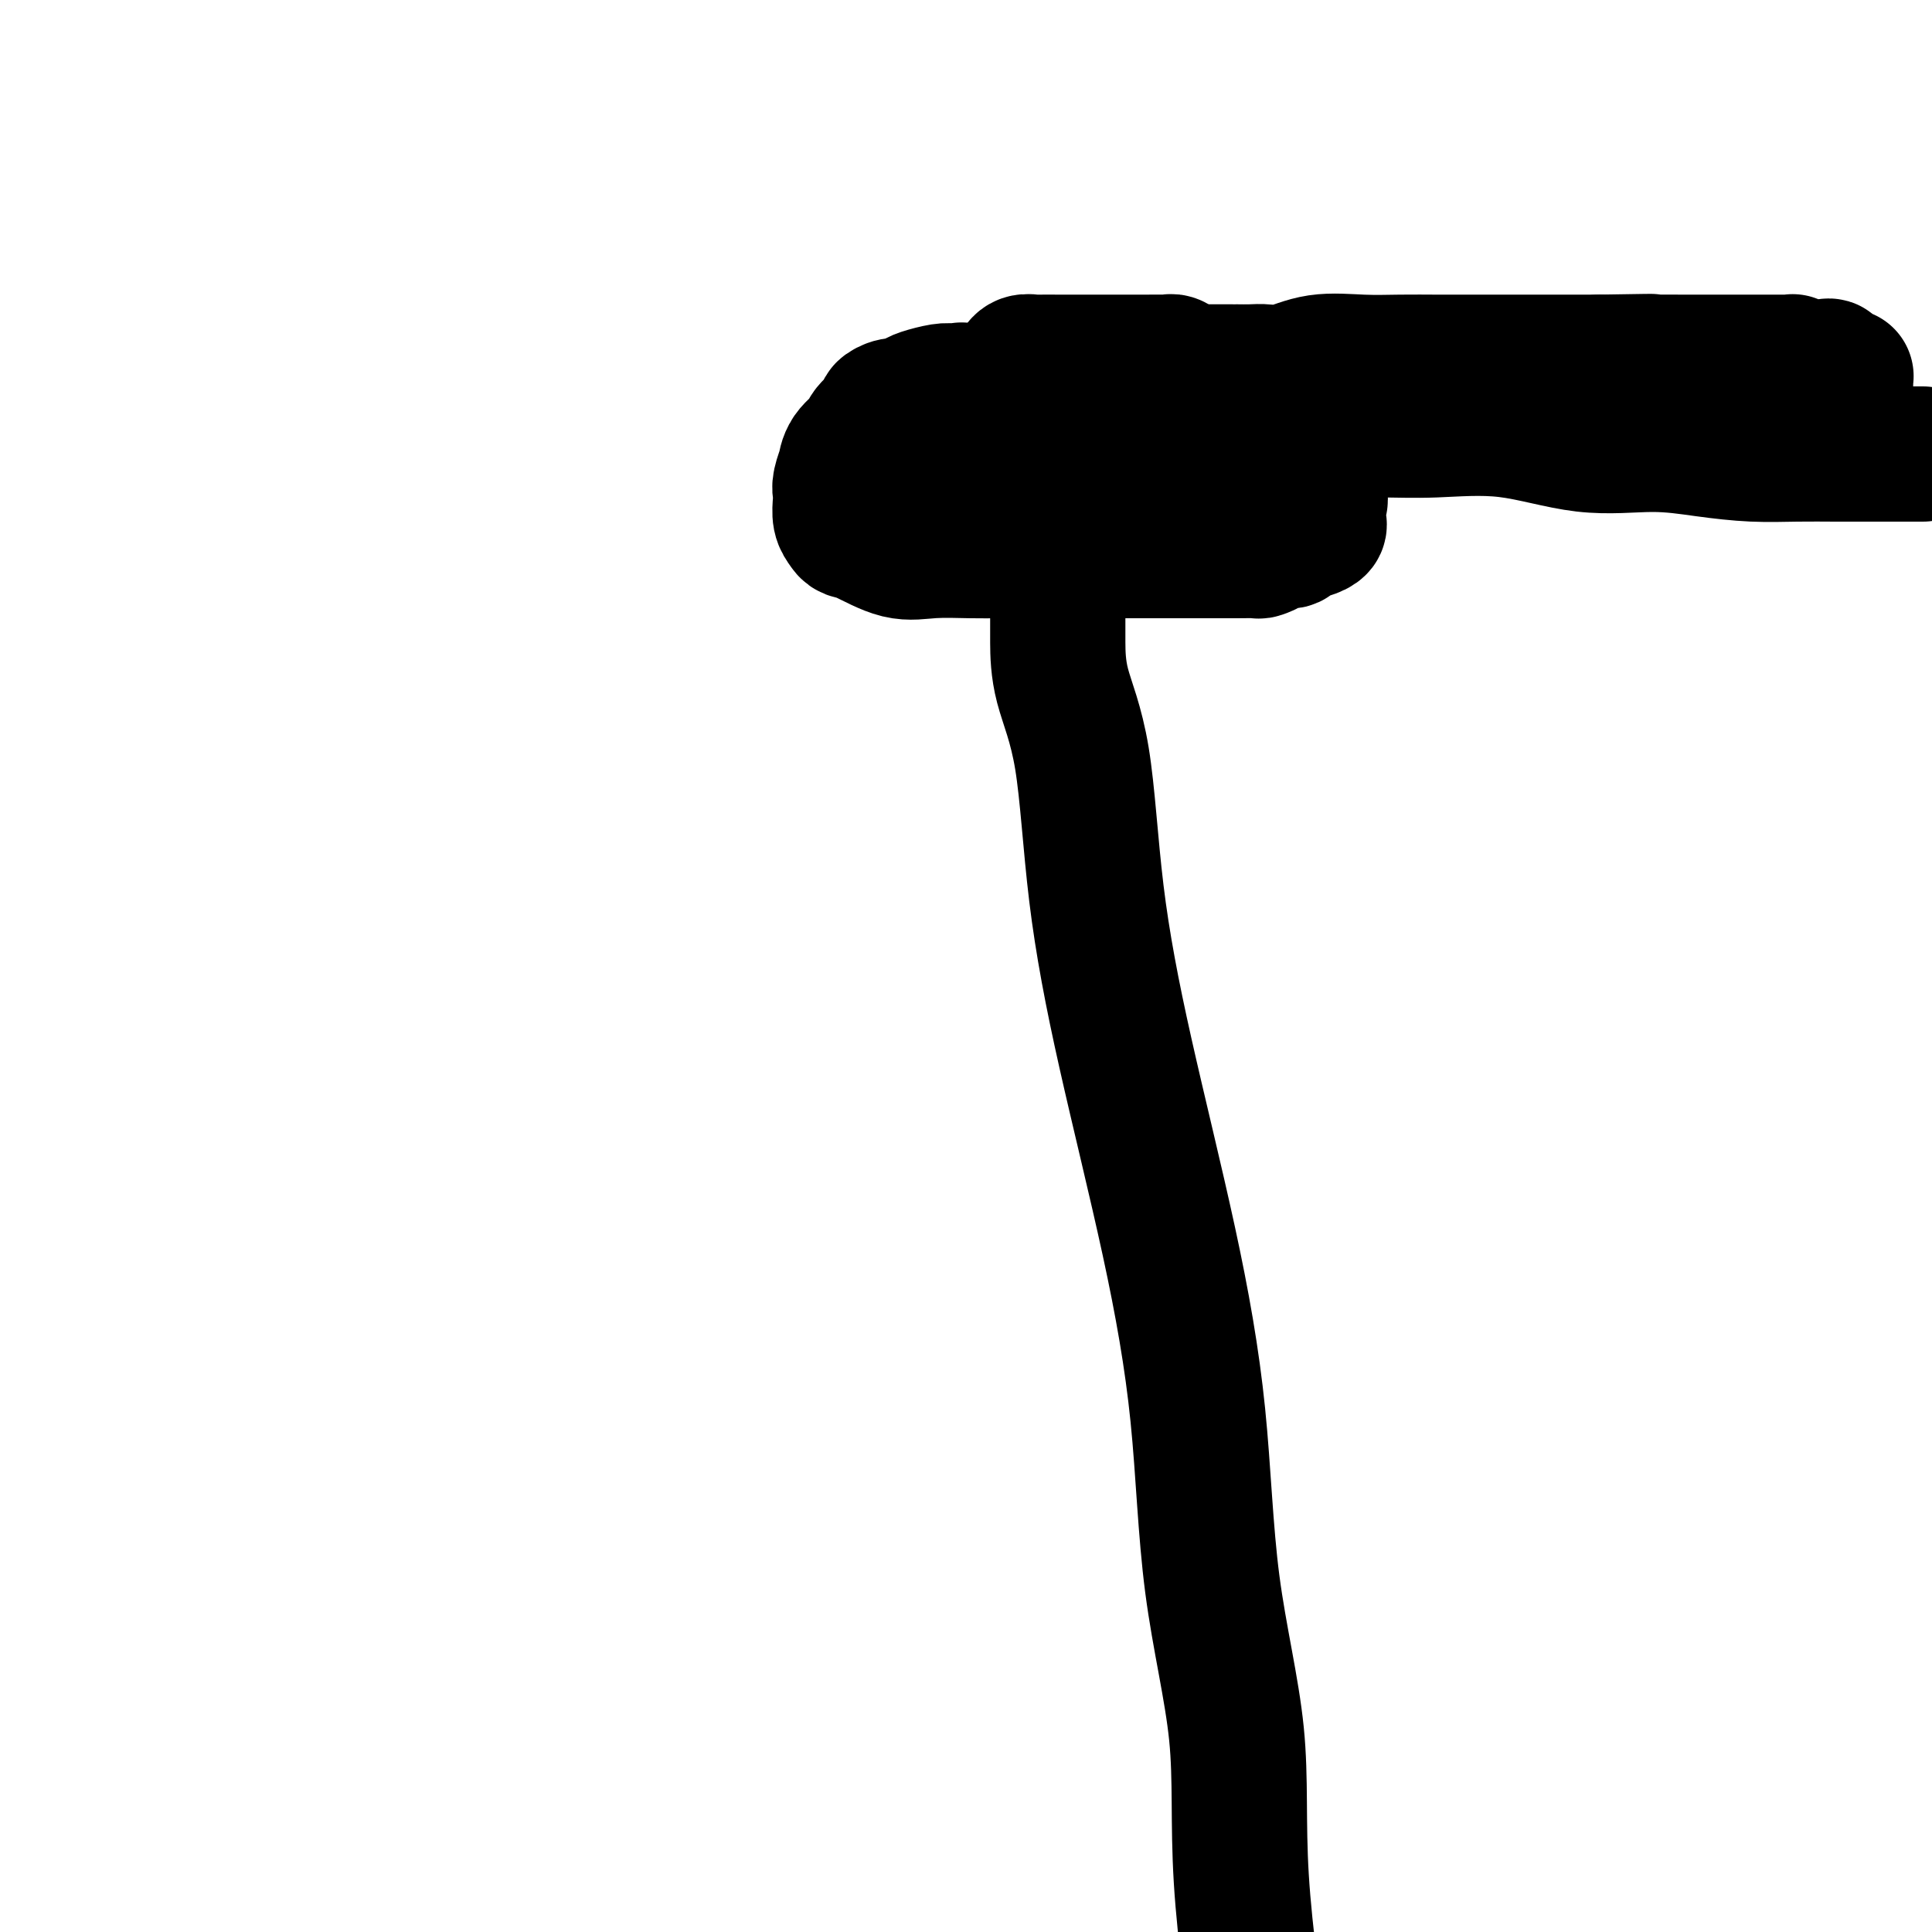
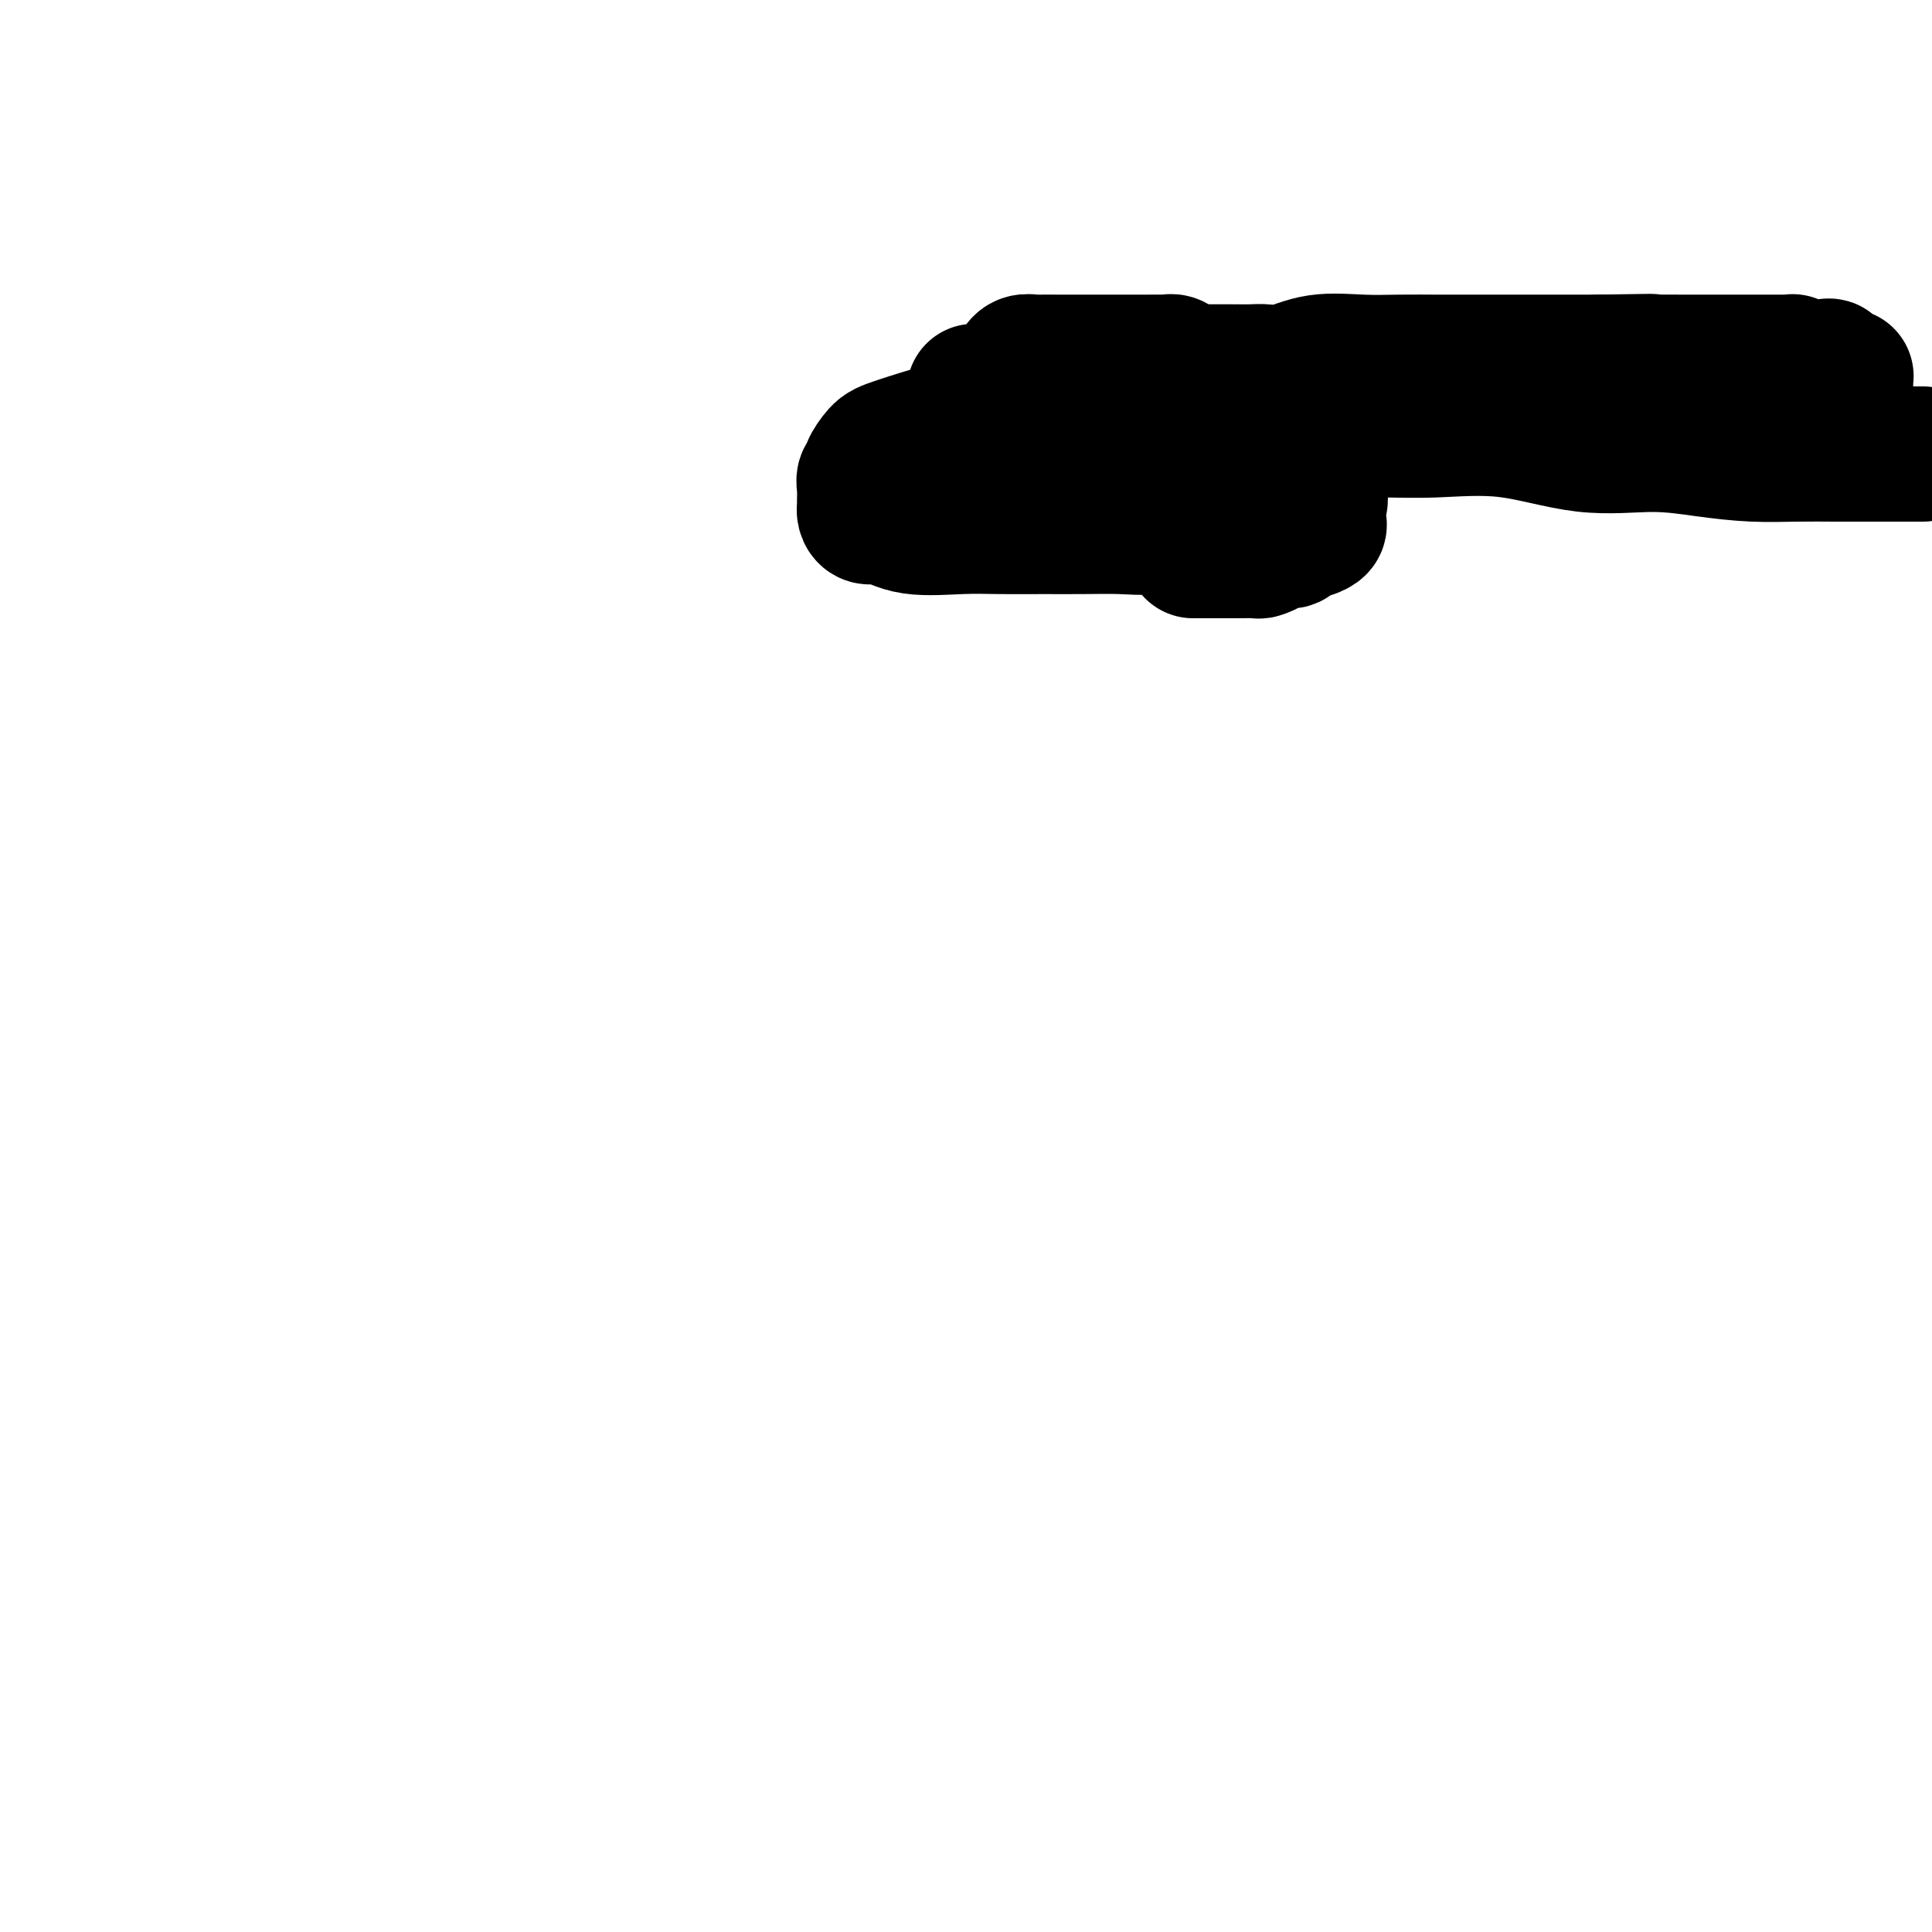
<svg xmlns="http://www.w3.org/2000/svg" viewBox="0 0 400 400" version="1.1">
  <g fill="none" stroke="#000000" stroke-width="28" stroke-linecap="round" stroke-linejoin="round">
    <path d="M397,94c0.970,0.000 1.940,0.001 0,0c-1.940,-0.001 -6.791,-0.003 -10,0c-3.209,0.003 -4.778,0.010 -7,0c-2.222,-0.010 -5.097,-0.038 -8,0c-2.903,0.038 -5.833,0.142 -9,0c-3.167,-0.142 -6.569,-0.532 -10,-1c-3.431,-0.468 -6.889,-1.015 -11,-1c-4.111,0.015 -8.875,0.593 -14,0c-5.125,-0.593 -10.612,-2.358 -16,-3c-5.388,-0.642 -10.676,-0.161 -15,0c-4.324,0.161 -7.682,0.001 -10,0c-2.318,-0.001 -3.596,0.157 -6,0c-2.404,-0.157 -5.935,-0.631 -8,-1c-2.065,-0.369 -2.664,-0.635 -4,-1c-1.336,-0.365 -3.408,-0.830 -6,-1c-2.592,-0.170 -5.703,-0.046 -8,0c-2.297,0.046 -3.781,0.012 -5,0c-1.219,-0.012 -2.172,-0.003 -3,0c-0.828,0.003 -1.531,0.001 -2,0c-0.469,-0.001 -0.706,-0.000 -1,0c-0.294,0.000 -0.647,0.000 -1,0" />
    <path d="M243,86c-23.792,-1.238 -6.273,-0.332 -1,0c5.273,0.332 -1.699,0.089 -5,0c-3.301,-0.089 -2.930,-0.024 -4,0c-1.070,0.024 -3.580,0.007 -6,0c-2.420,-0.007 -4.750,-0.004 -7,0c-2.250,0.004 -4.419,0.008 -6,0c-1.581,-0.008 -2.573,-0.029 -4,0c-1.427,0.029 -3.288,0.109 -4,0c-0.712,-0.109 -0.273,-0.406 -1,0c-0.727,0.406 -2.619,1.517 -4,2c-1.381,0.483 -2.250,0.339 -5,1c-2.750,0.661 -7.382,2.127 -10,3c-2.618,0.873 -3.223,1.153 -4,2c-0.777,0.847 -1.725,2.262 -2,3c-0.275,0.738 0.123,0.800 0,1c-0.123,0.200 -0.765,0.540 -1,1c-0.235,0.460 -0.061,1.042 0,2c0.061,0.958 0.010,2.293 0,3c-0.010,0.707 0.022,0.785 0,1c-0.022,0.215 -0.097,0.565 0,1c0.097,0.435 0.367,0.954 1,1c0.633,0.046 1.629,-0.380 3,0c1.371,0.380 3.115,1.566 6,2c2.885,0.434 6.910,0.116 10,0c3.090,-0.116 5.246,-0.030 8,0c2.754,0.030 6.105,0.002 9,0c2.895,-0.002 5.333,0.020 8,0c2.667,-0.020 5.564,-0.082 8,0c2.436,0.082 4.410,0.309 6,0c1.590,-0.309 2.795,-1.155 4,-2" />
-     <path d="M242,107c8.944,-0.468 4.803,-0.637 4,-1c-0.803,-0.363 1.732,-0.921 3,-1c1.268,-0.079 1.268,0.320 2,0c0.732,-0.320 2.196,-1.358 3,-2c0.804,-0.642 0.948,-0.889 1,-1c0.052,-0.111 0.014,-0.087 0,0c-0.014,0.087 -0.002,0.238 0,0c0.002,-0.238 -0.005,-0.865 0,-1c0.005,-0.135 0.020,0.221 0,0c-0.020,-0.221 -0.077,-1.018 0,-2c0.077,-0.982 0.288,-2.148 0,-3c-0.288,-0.852 -1.077,-1.391 -2,-2c-0.923,-0.609 -1.982,-1.287 -4,-2c-2.018,-0.713 -4.995,-1.459 -7,-2c-2.005,-0.541 -3.038,-0.877 -5,-1c-1.962,-0.123 -4.854,-0.035 -7,0c-2.146,0.035 -3.545,0.016 -5,0c-1.455,-0.016 -2.965,-0.029 -5,0c-2.035,0.029 -4.593,0.098 -7,0c-2.407,-0.098 -4.662,-0.364 -7,0c-2.338,0.364 -4.759,1.359 -7,2c-2.241,0.641 -4.303,0.927 -7,2c-2.697,1.073 -6.029,2.932 -8,4c-1.971,1.068 -2.580,1.343 -3,2c-0.420,0.657 -0.649,1.695 -1,2c-0.351,0.305 -0.823,-0.123 -1,0c-0.177,0.123 -0.058,0.796 0,1c0.058,0.204 0.054,-0.060 0,0c-0.054,0.060 -0.158,0.446 0,1c0.158,0.554 0.579,1.277 1,2" />
    <path d="M180,105c0.951,0.620 2.829,0.169 6,0c3.171,-0.169 7.636,-0.055 12,0c4.364,0.055 8.629,0.053 14,0c5.371,-0.053 11.850,-0.156 17,0c5.150,0.156 8.973,0.572 12,0c3.027,-0.572 5.259,-2.130 6,-3c0.741,-0.870 -0.008,-1.052 0,-1c0.008,0.052 0.773,0.336 1,0c0.227,-0.336 -0.083,-1.293 0,-2c0.083,-0.707 0.559,-1.163 1,-2c0.441,-0.837 0.849,-2.054 1,-3c0.151,-0.946 0.047,-1.619 0,-2c-0.047,-0.381 -0.037,-0.469 0,-1c0.037,-0.531 0.099,-1.505 0,-2c-0.099,-0.495 -0.360,-0.511 -1,-1c-0.640,-0.489 -1.659,-1.452 -3,-2c-1.341,-0.548 -3.004,-0.682 -4,-1c-0.996,-0.318 -1.325,-0.821 -2,-1c-0.675,-0.179 -1.697,-0.035 -2,0c-0.303,0.035 0.114,-0.040 0,0c-0.114,0.040 -0.761,0.193 -1,0c-0.239,-0.193 -0.072,-0.734 0,-1c0.072,-0.266 0.050,-0.257 0,0c-0.050,0.257 -0.129,0.761 0,0c0.129,-0.761 0.465,-2.789 1,-4c0.535,-1.211 1.267,-1.606 2,-2" />
    <path d="M240,77c0.492,-1.249 0.722,-0.870 1,-1c0.278,-0.130 0.606,-0.767 1,-1c0.394,-0.233 0.855,-0.062 1,0c0.145,0.062 -0.028,0.017 -1,0c-0.972,-0.017 -2.745,-0.004 -5,0c-2.255,0.004 -4.993,0.001 -7,0c-2.007,-0.001 -3.284,-0.000 -4,0c-0.716,0.000 -0.869,0.000 -2,0c-1.131,-0.000 -3.238,-0.001 -4,0c-0.762,0.001 -0.180,0.004 -1,0c-0.820,-0.004 -3.042,-0.016 -4,0c-0.958,0.016 -0.651,0.061 -1,0c-0.349,-0.061 -1.353,-0.226 -2,0c-0.647,0.226 -0.936,0.844 -1,1c-0.064,0.156 0.098,-0.150 0,0c-0.098,0.150 -0.457,0.757 0,1c0.457,0.243 1.728,0.121 3,0" />
    <path d="M214,77c0.828,0.309 1.899,0.083 4,0c2.101,-0.083 5.233,-0.022 8,0c2.767,0.022 5.169,0.006 7,0c1.831,-0.006 3.093,-0.002 5,0c1.907,0.002 4.461,0.000 6,0c1.539,-0.000 2.065,-0.000 3,0c0.935,0.000 2.279,0.000 3,0c0.721,-0.000 0.820,0.000 1,0c0.180,-0.000 0.442,-0.000 1,0c0.558,0.000 1.412,0.000 2,0c0.588,-0.000 0.908,-0.001 1,0c0.092,0.001 -0.046,0.002 0,0c0.046,-0.002 0.276,-0.008 1,0c0.724,0.008 1.941,0.030 3,0c1.059,-0.030 1.960,-0.113 3,0c1.040,0.113 2.219,0.423 4,0c1.781,-0.423 4.165,-1.577 7,-2c2.835,-0.423 6.120,-0.113 9,0c2.880,0.113 5.353,0.030 8,0c2.647,-0.030 5.468,-0.008 7,0c1.532,0.008 1.776,0.002 3,0c1.224,-0.002 3.429,-0.001 5,0c1.571,0.001 2.509,0.000 3,0c0.491,-0.000 0.535,-0.000 1,0c0.465,0.000 1.352,0.000 2,0c0.648,-0.000 1.058,-0.000 2,0c0.942,0.000 2.418,0.000 4,0c1.582,-0.000 3.272,-0.000 5,0c1.728,0.000 3.494,0.000 5,0c1.506,-0.000 2.753,-0.000 4,0" />
    <path d="M331,75c19.025,-0.309 8.088,-0.083 5,0c-3.088,0.083 1.672,0.022 5,0c3.328,-0.022 5.225,-0.006 7,0c1.775,0.006 3.427,0.002 5,0c1.573,-0.002 3.068,-0.001 4,0c0.932,0.001 1.301,0.000 2,0c0.699,-0.000 1.728,-0.001 3,0c1.272,0.001 2.786,0.004 4,0c1.214,-0.004 2.128,-0.015 3,0c0.872,0.015 1.701,0.057 2,0c0.299,-0.057 0.069,-0.213 0,0c-0.069,0.213 0.022,0.797 0,1c-0.022,0.203 -0.156,0.027 1,0c1.156,-0.027 3.602,0.097 5,0c1.398,-0.097 1.747,-0.415 2,0c0.253,0.415 0.408,1.565 1,2c0.592,0.435 1.619,0.157 2,0c0.381,-0.157 0.115,-0.192 0,0c-0.115,0.192 -0.081,0.612 0,1c0.081,0.388 0.207,0.743 0,1c-0.207,0.257 -0.748,0.415 -2,1c-1.252,0.585 -3.215,1.596 -6,2c-2.785,0.404 -6.393,0.202 -10,0" />
    <path d="M364,83c-4.534,0.480 -6.870,0.181 -11,0c-4.130,-0.181 -10.053,-0.245 -15,0c-4.947,0.245 -8.919,0.798 -13,1c-4.081,0.202 -8.271,0.054 -12,0c-3.729,-0.054 -6.997,-0.015 -10,0c-3.003,0.015 -5.742,0.004 -9,0c-3.258,-0.004 -7.036,-0.001 -10,0c-2.964,0.001 -5.113,0.000 -9,0c-3.887,-0.000 -9.510,-0.000 -13,0c-3.490,0.000 -4.846,0.000 -6,0c-1.154,-0.000 -2.106,-0.000 -3,0c-0.894,0.000 -1.730,0.000 -2,0c-0.270,-0.000 0.027,-0.000 0,0c-0.027,0.000 -0.376,0.000 -1,0c-0.624,-0.000 -1.522,-0.000 -2,0c-0.478,0.000 -0.537,0.001 -1,0c-0.463,-0.001 -1.331,-0.004 -2,0c-0.669,0.004 -1.138,0.016 -2,0c-0.862,-0.016 -2.116,-0.061 -3,0c-0.884,0.061 -1.399,0.226 -3,0c-1.601,-0.226 -4.287,-0.844 -6,-1c-1.713,-0.156 -2.453,0.151 -4,0c-1.547,-0.151 -3.900,-0.758 -6,-1c-2.100,-0.242 -3.947,-0.117 -6,0c-2.053,0.117 -4.313,0.227 -6,0c-1.687,-0.227 -2.800,-0.792 -4,-1c-1.200,-0.208 -2.486,-0.059 -3,0c-0.514,0.059 -0.257,0.030 0,0" />
-     <path d="M202,81c-5.492,-0.468 -1.722,-0.137 -1,0c0.722,0.137 -1.602,0.079 -3,0c-1.398,-0.079 -1.868,-0.180 -3,0c-1.132,0.180 -2.924,0.640 -4,1c-1.076,0.360 -1.434,0.619 -2,1c-0.566,0.381 -1.340,0.882 -2,1c-0.660,0.118 -1.208,-0.149 -2,0c-0.792,0.149 -1.830,0.713 -2,1c-0.170,0.287 0.529,0.295 0,1c-0.529,0.705 -2.284,2.106 -3,3c-0.716,0.894 -0.392,1.283 -1,2c-0.608,0.717 -2.149,1.764 -3,3c-0.851,1.236 -1.012,2.662 -1,3c0.012,0.338 0.199,-0.411 0,0c-0.199,0.411 -0.782,1.984 -1,3c-0.218,1.016 -0.070,1.477 0,2c0.070,0.523 0.063,1.107 0,2c-0.063,0.893 -0.182,2.093 0,3c0.182,0.907 0.663,1.521 1,2c0.337,0.479 0.529,0.822 1,1c0.471,0.178 1.221,0.191 3,1c1.779,0.809 4.585,2.413 7,3c2.415,0.587 4.437,0.157 7,0c2.563,-0.157 5.666,-0.042 8,0c2.334,0.042 3.900,0.011 6,0c2.100,-0.011 4.734,-0.003 7,0c2.266,0.003 4.164,0.001 7,0c2.836,-0.001 6.610,-0.000 10,0c3.390,0.000 6.397,0.000 9,0c2.603,-0.000 4.801,-0.000 7,0" />
    <path d="M247,114c10.677,-0.001 6.868,-0.003 6,0c-0.868,0.003 1.204,0.011 3,0c1.796,-0.011 3.315,-0.041 4,0c0.685,0.041 0.535,0.151 1,0c0.465,-0.151 1.545,-0.565 2,-1c0.455,-0.435 0.283,-0.890 1,-1c0.717,-0.110 2.322,0.125 3,0c0.678,-0.125 0.431,-0.611 1,-1c0.569,-0.389 1.956,-0.682 3,-1c1.044,-0.318 1.744,-0.663 2,-1c0.256,-0.337 0.068,-0.668 0,-1c-0.068,-0.332 -0.015,-0.665 0,-1c0.015,-0.335 -0.008,-0.671 0,-1c0.008,-0.329 0.048,-0.651 0,-1c-0.048,-0.349 -0.184,-0.724 0,-1c0.184,-0.276 0.689,-0.452 0,-1c-0.689,-0.548 -2.572,-1.467 -4,-2c-1.428,-0.533 -2.402,-0.679 -5,-1c-2.598,-0.321 -6.821,-0.818 -9,-1c-2.179,-0.182 -2.315,-0.049 -4,0c-1.685,0.049 -4.920,0.013 -7,0c-2.080,-0.013 -3.004,-0.003 -4,0c-0.996,0.003 -2.065,0.000 -3,0c-0.935,-0.000 -1.738,0.003 -3,0c-1.262,-0.003 -2.983,-0.013 -4,0c-1.017,0.013 -1.330,0.047 -3,0c-1.670,-0.047 -4.696,-0.176 -6,0c-1.304,0.176 -0.886,0.655 -1,1c-0.114,0.345 -0.762,0.554 -1,1c-0.238,0.446 -0.068,1.127 0,2c0.068,0.873 0.034,1.936 0,3" />
-     <path d="M219,106c-0.309,2.028 -0.083,3.599 0,5c0.083,1.401 0.022,2.631 0,4c-0.022,1.369 -0.007,2.878 0,5c0.007,2.122 0.005,4.859 0,7c-0.005,2.141 -0.015,3.688 0,6c0.015,2.312 0.053,5.391 1,9c0.947,3.609 2.803,7.748 4,15c1.197,7.252 1.735,17.617 3,28c1.265,10.383 3.258,20.785 6,33c2.742,12.215 6.234,26.245 9,39c2.766,12.755 4.808,24.235 6,36c1.192,11.765 1.536,23.813 3,35c1.464,11.187 4.048,21.512 5,31c0.952,9.488 0.272,18.139 1,30c0.728,11.861 2.864,26.930 5,42" />
  </g>
</svg>